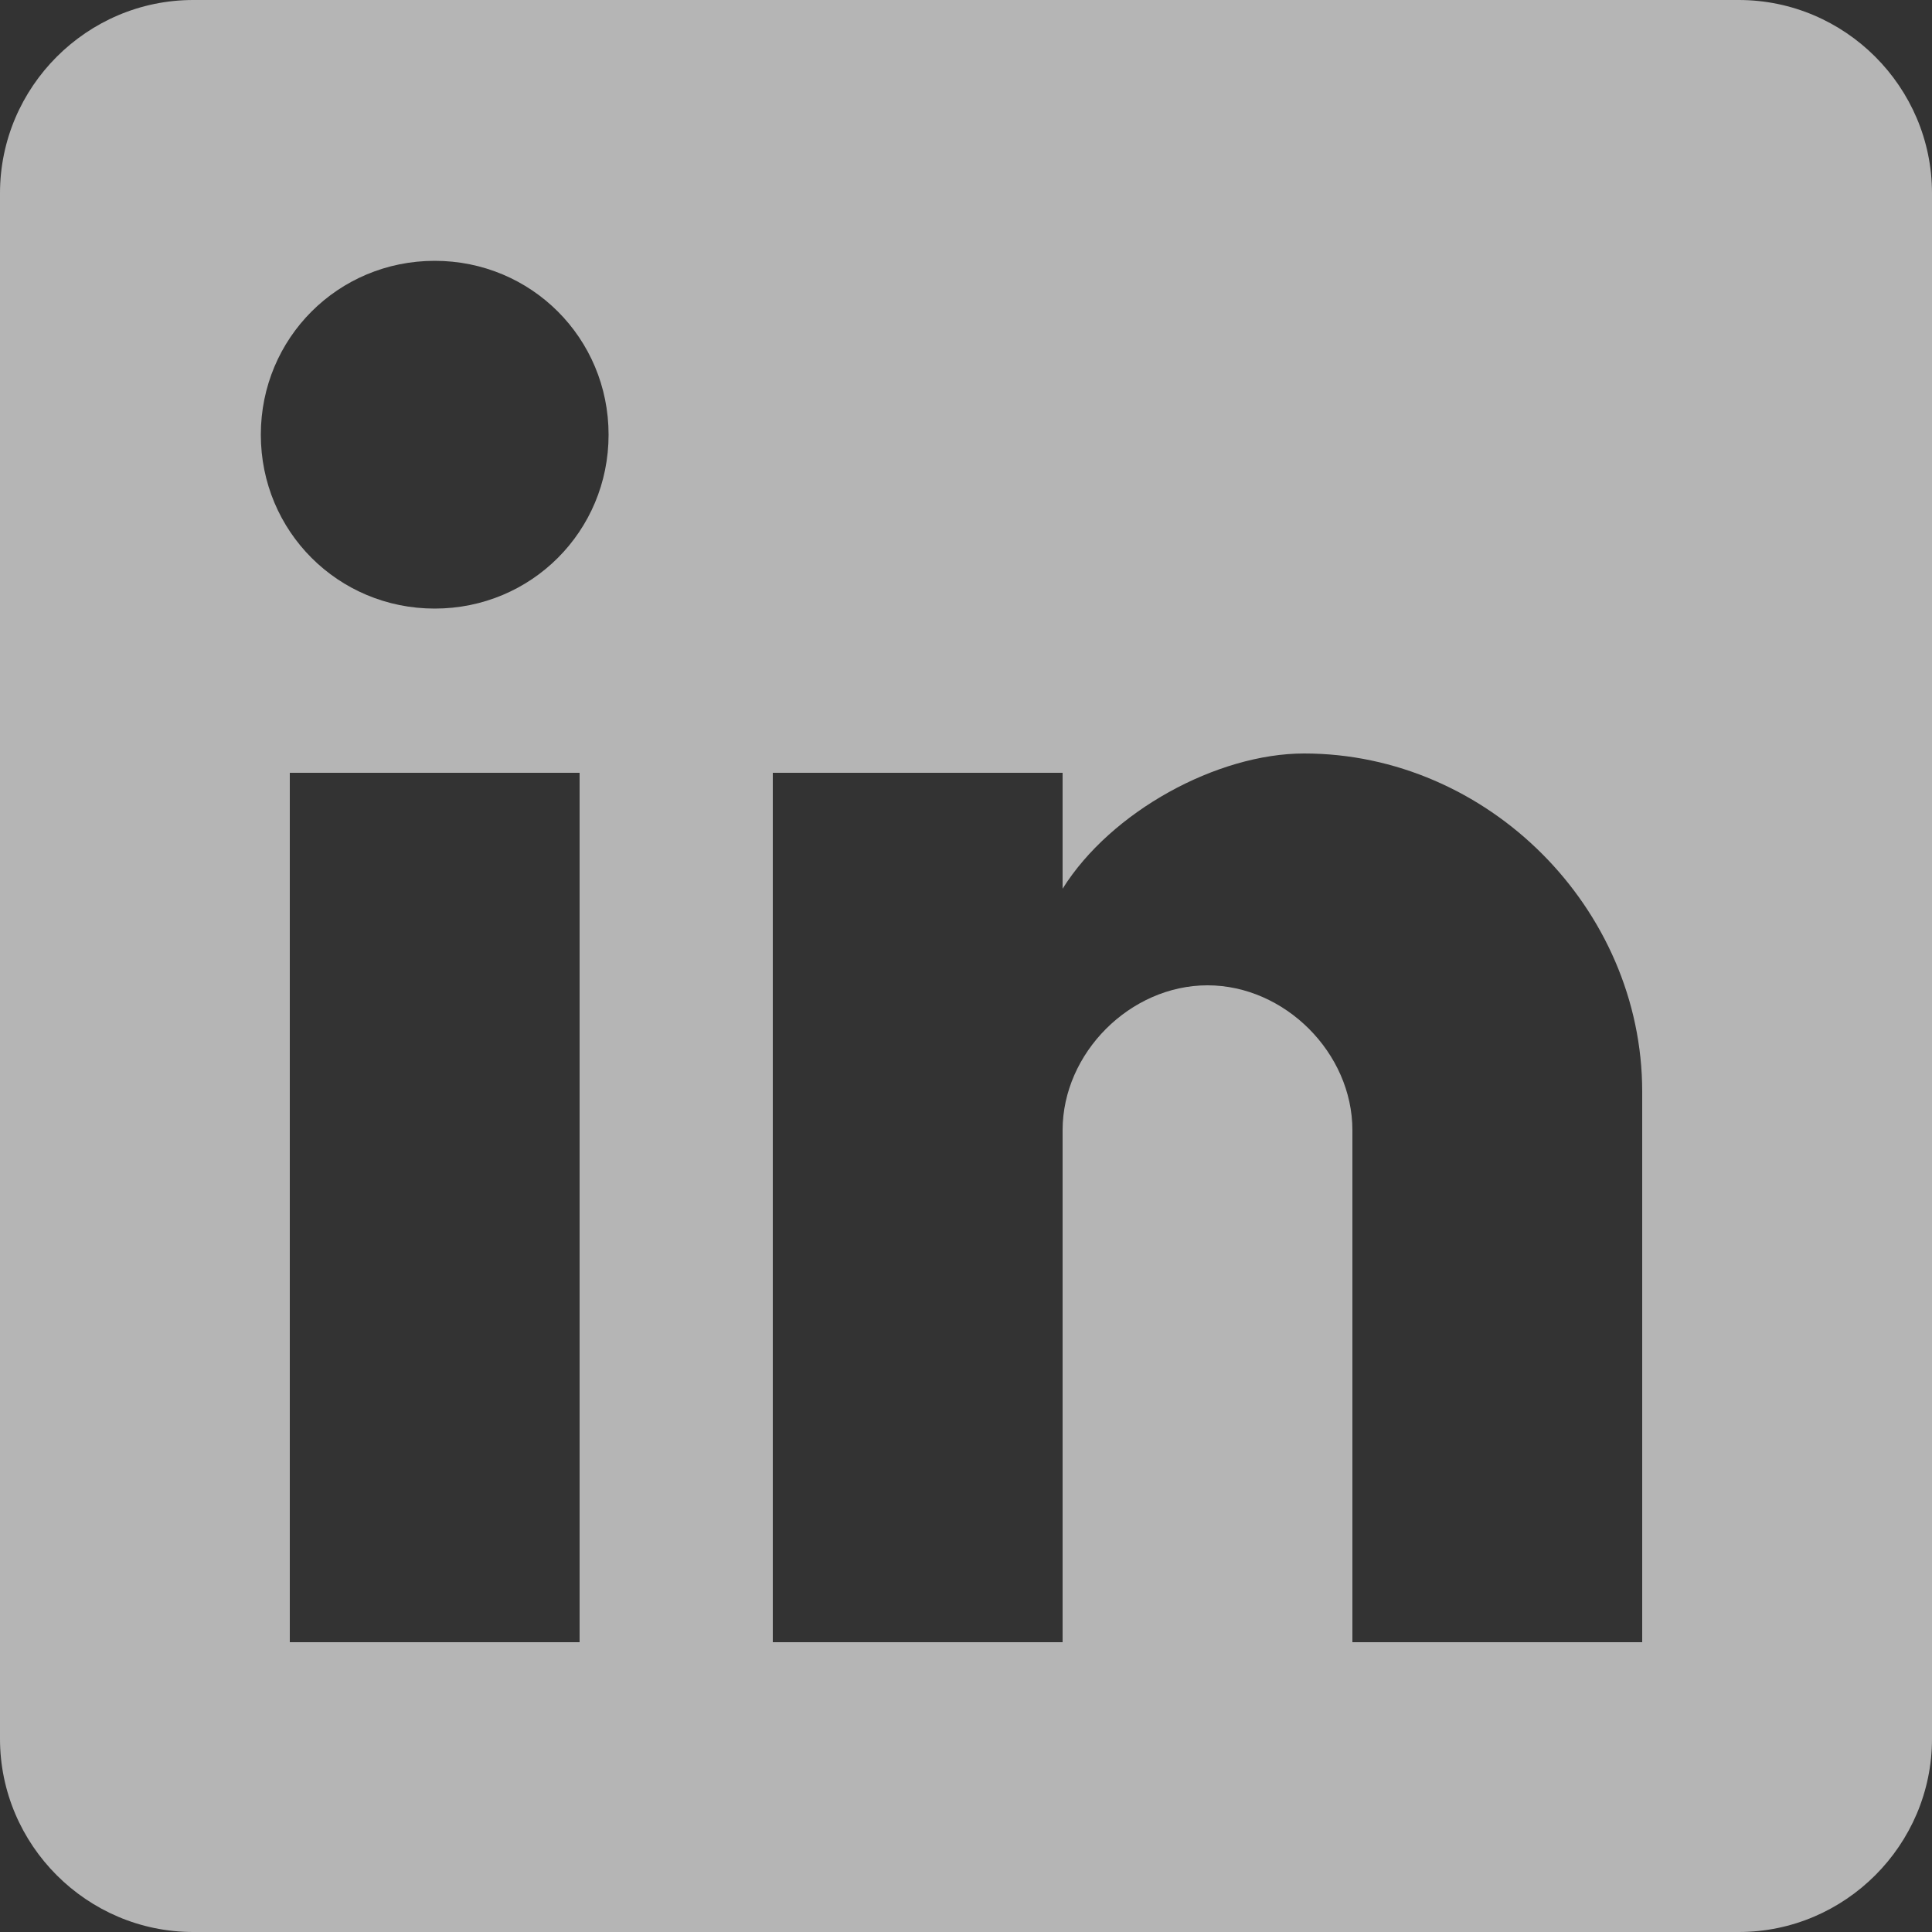
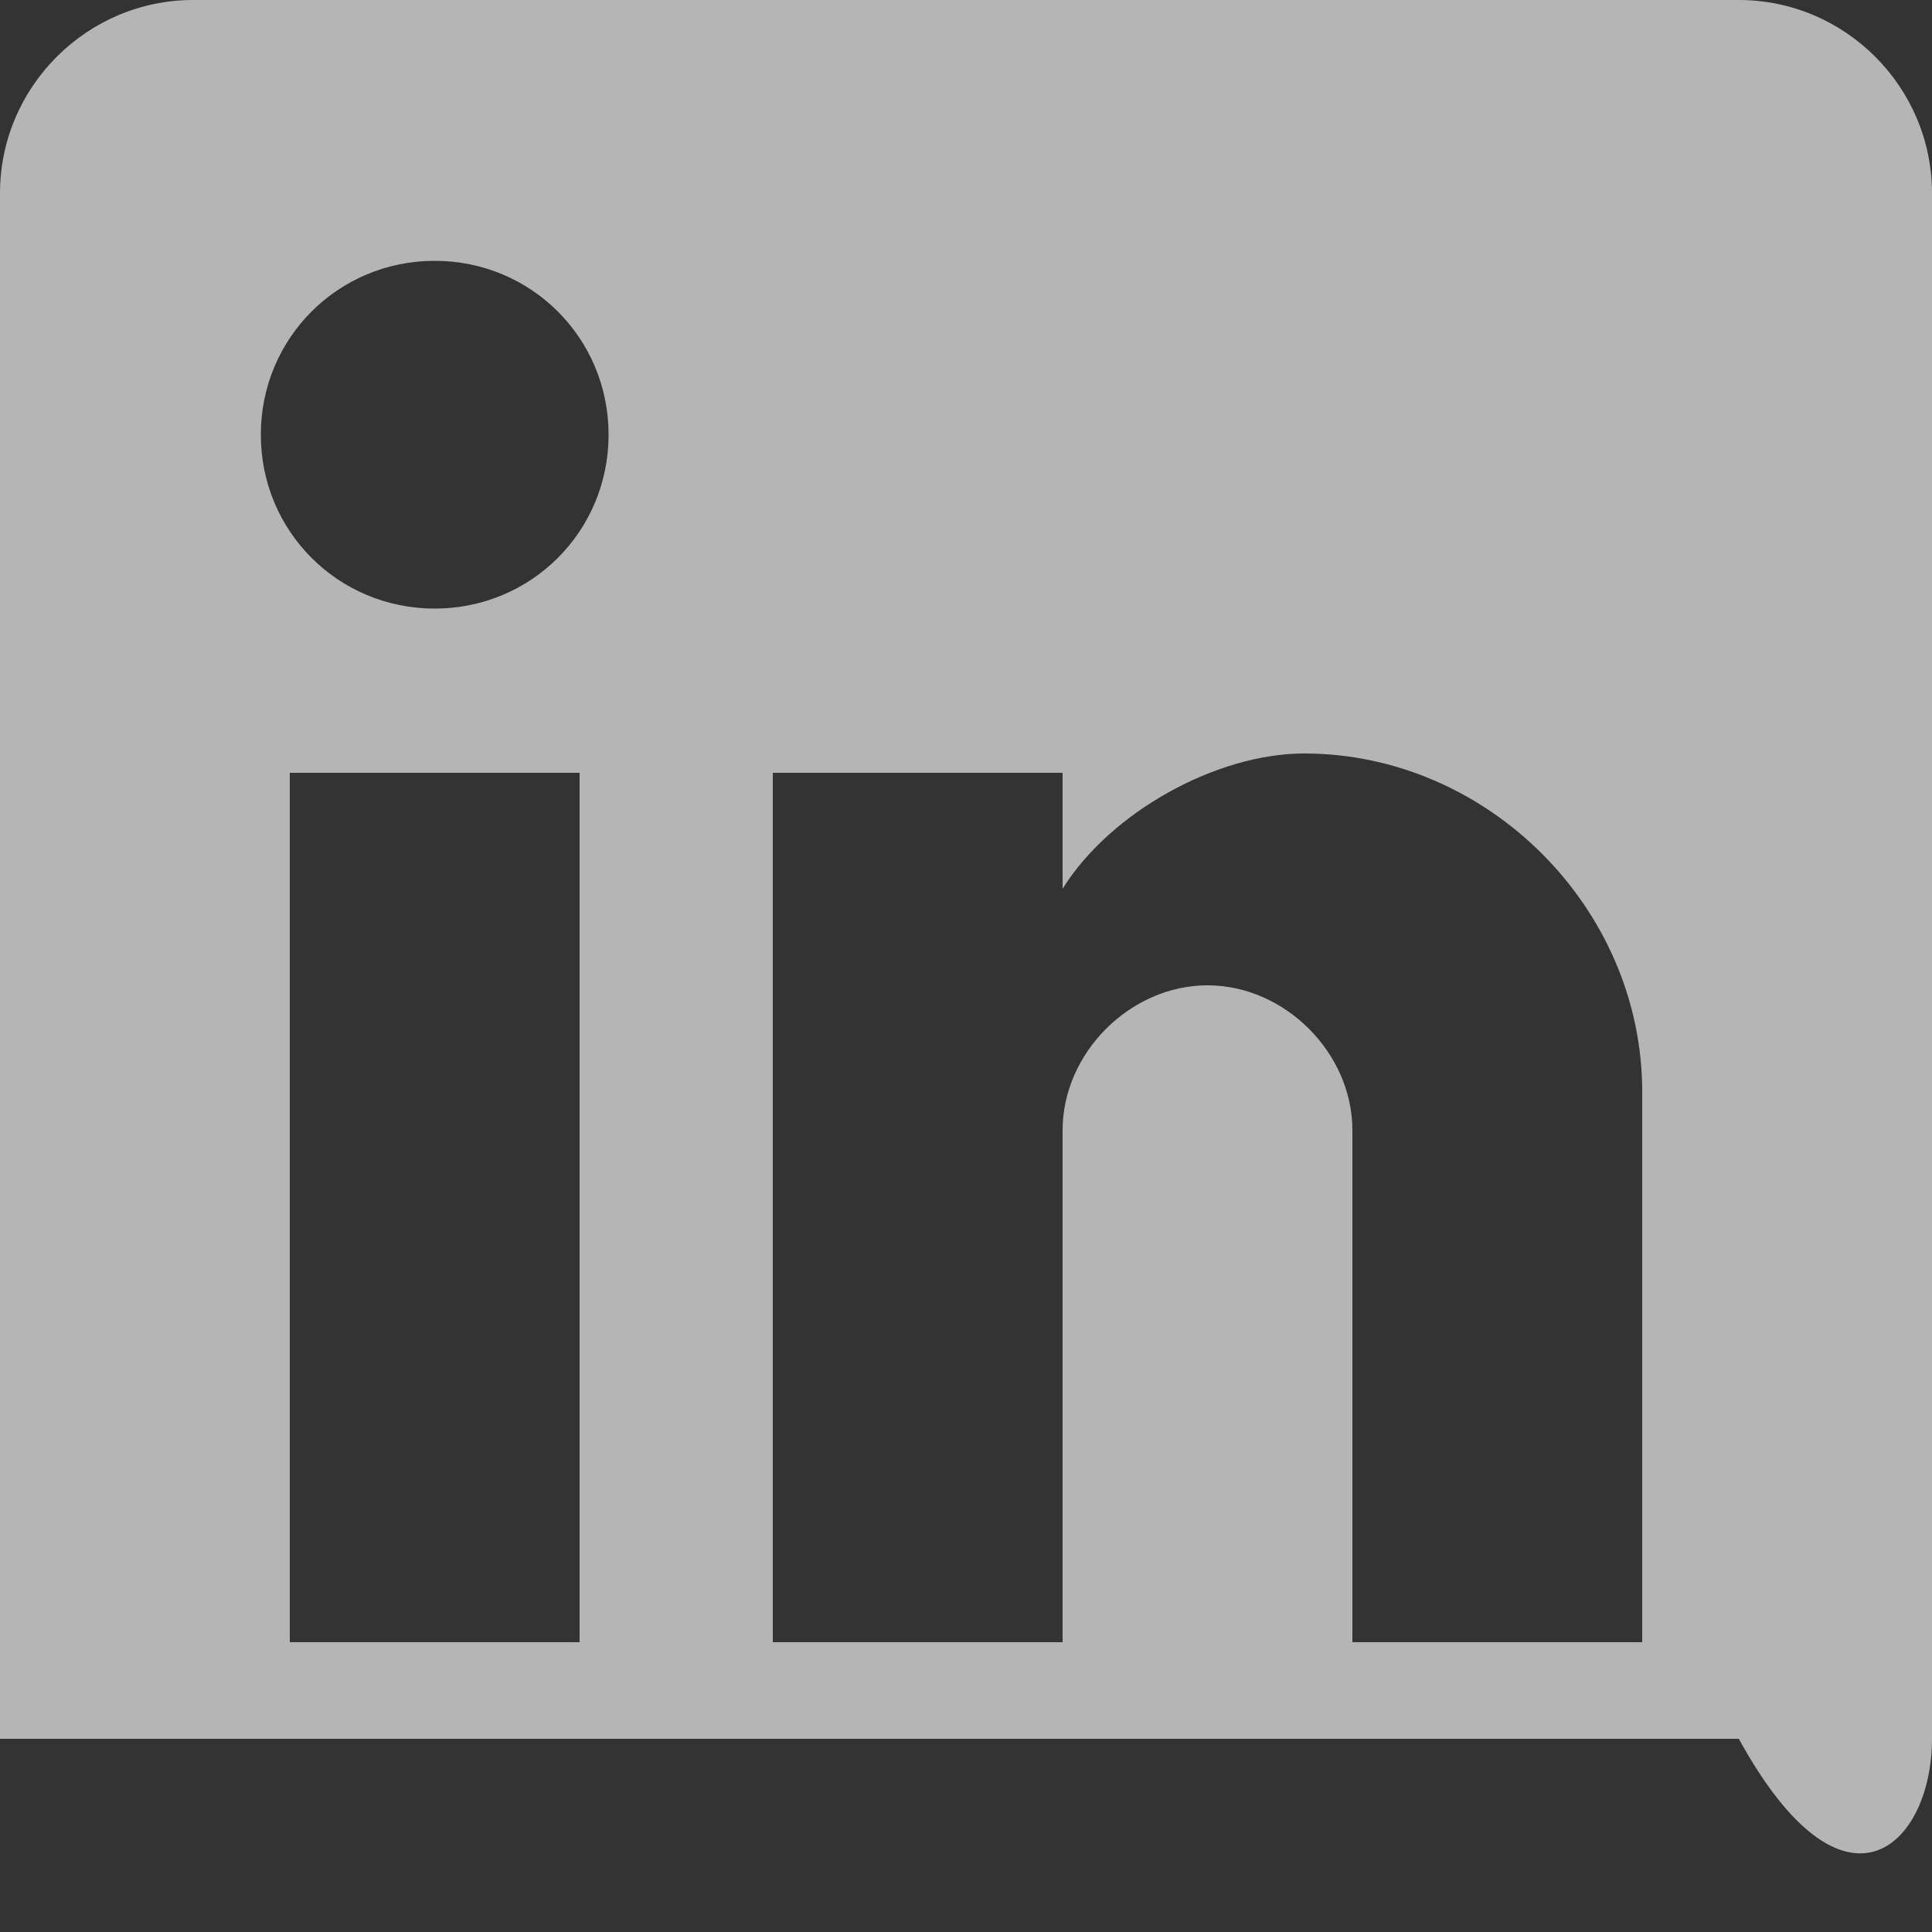
<svg xmlns="http://www.w3.org/2000/svg" width="24" height="24" viewBox="0 0 24 24" fill="none">
  <rect x="0" y="0" width="24" height="24" fill="#333333" stroke="none" />
  <g opacity="0.64">
-     <path d="M21.6 0H2.4C1.08 0 0 1.08 0 2.4V21.6C0 22.92 1.08 24 2.4 24H21.6C22.92 24 24 22.92 24 21.6V2.4C24 1.08 22.92 0 21.6 0ZM7.2 20.4H3.6V9.6H7.2V20.4ZM5.4 7.56C4.2 7.56 3.24 6.6 3.24 5.4C3.24 4.2 4.2 3.24 5.4 3.24C6.6 3.24 7.56 4.2 7.56 5.4C7.56 6.6 6.6 7.56 5.4 7.56ZM20.4 20.4H16.8V14.04C16.8 13.08 15.96 12.24 15 12.24C14.04 12.24 13.2 13.08 13.2 14.04V20.4H9.6V9.6H13.2V11.04C13.8 10.08 15.12 9.36 16.2 9.36C18.48 9.36 20.4 11.28 20.4 13.56V20.4Z" fill="white" />
+     <path d="M21.6 0H2.4C1.08 0 0 1.08 0 2.4V21.6H21.6C22.92 24 24 22.92 24 21.6V2.4C24 1.08 22.92 0 21.6 0ZM7.2 20.4H3.6V9.6H7.2V20.4ZM5.4 7.56C4.2 7.56 3.24 6.6 3.24 5.4C3.24 4.2 4.2 3.24 5.4 3.24C6.6 3.24 7.56 4.2 7.56 5.4C7.56 6.6 6.6 7.56 5.4 7.56ZM20.4 20.4H16.8V14.04C16.8 13.08 15.96 12.24 15 12.24C14.04 12.24 13.2 13.08 13.2 14.04V20.4H9.6V9.6H13.2V11.04C13.8 10.08 15.12 9.36 16.2 9.36C18.48 9.36 20.4 11.28 20.4 13.56V20.4Z" fill="white" />
  </g>
</svg>